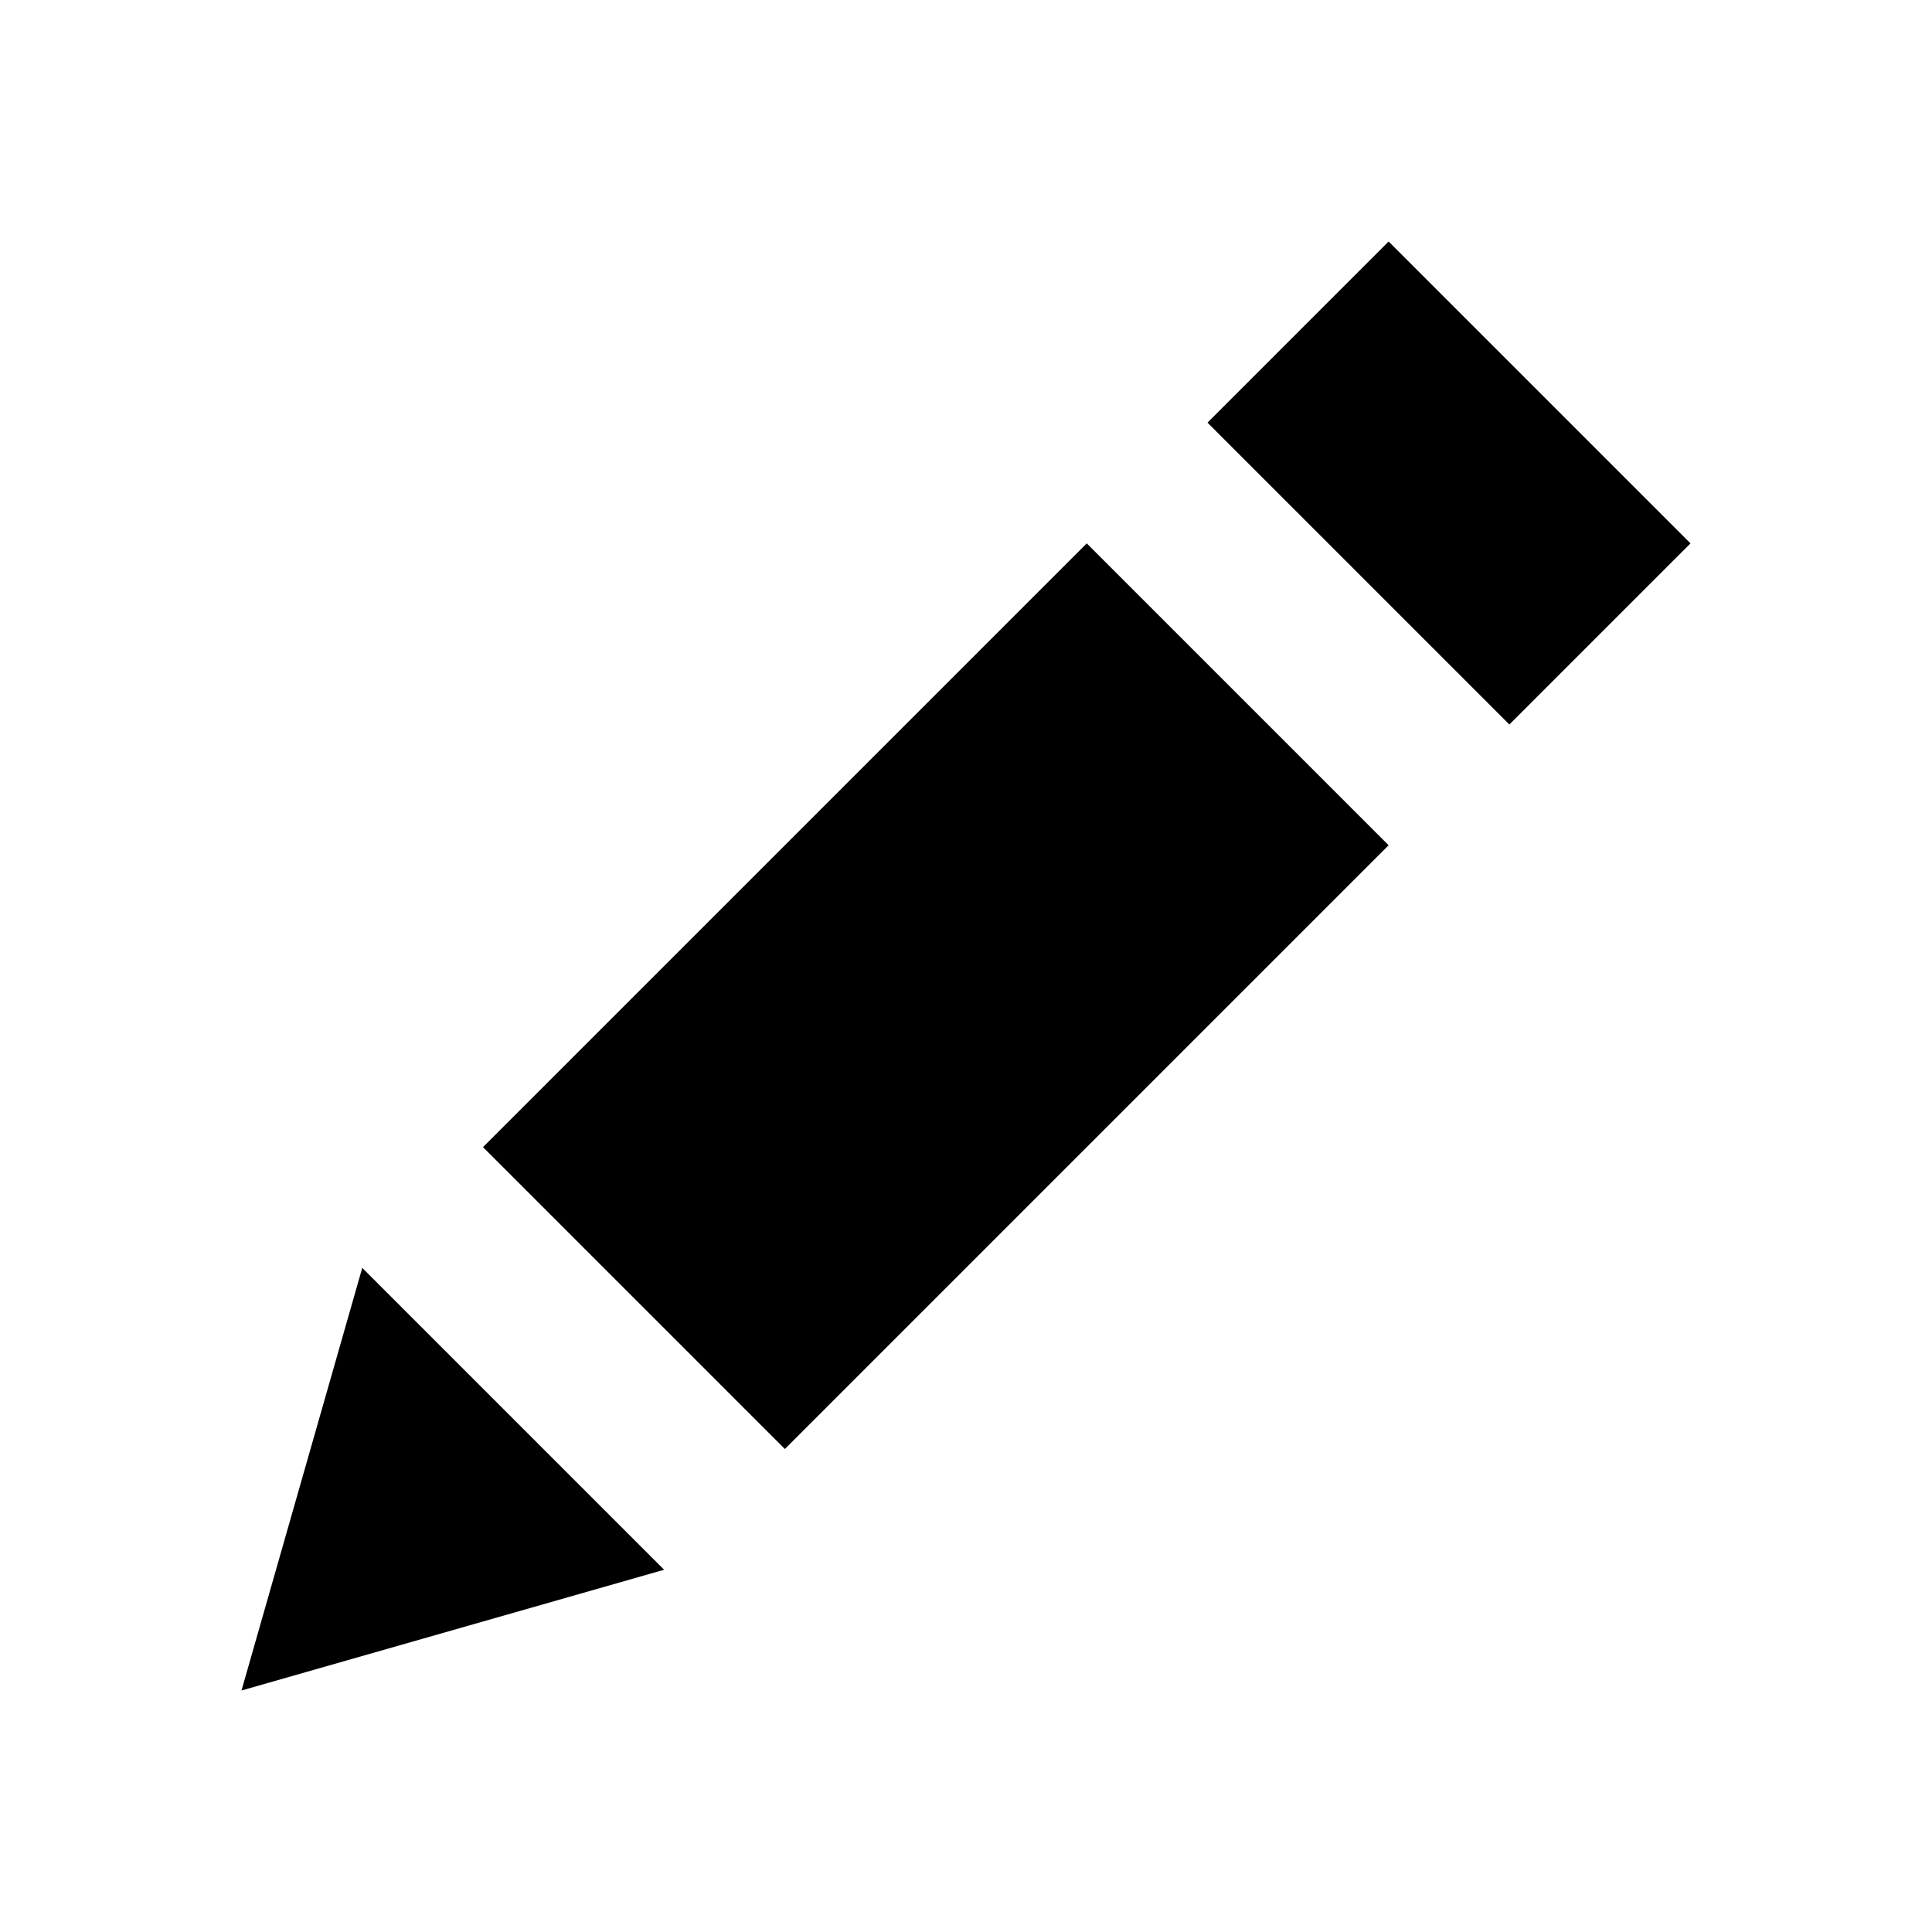
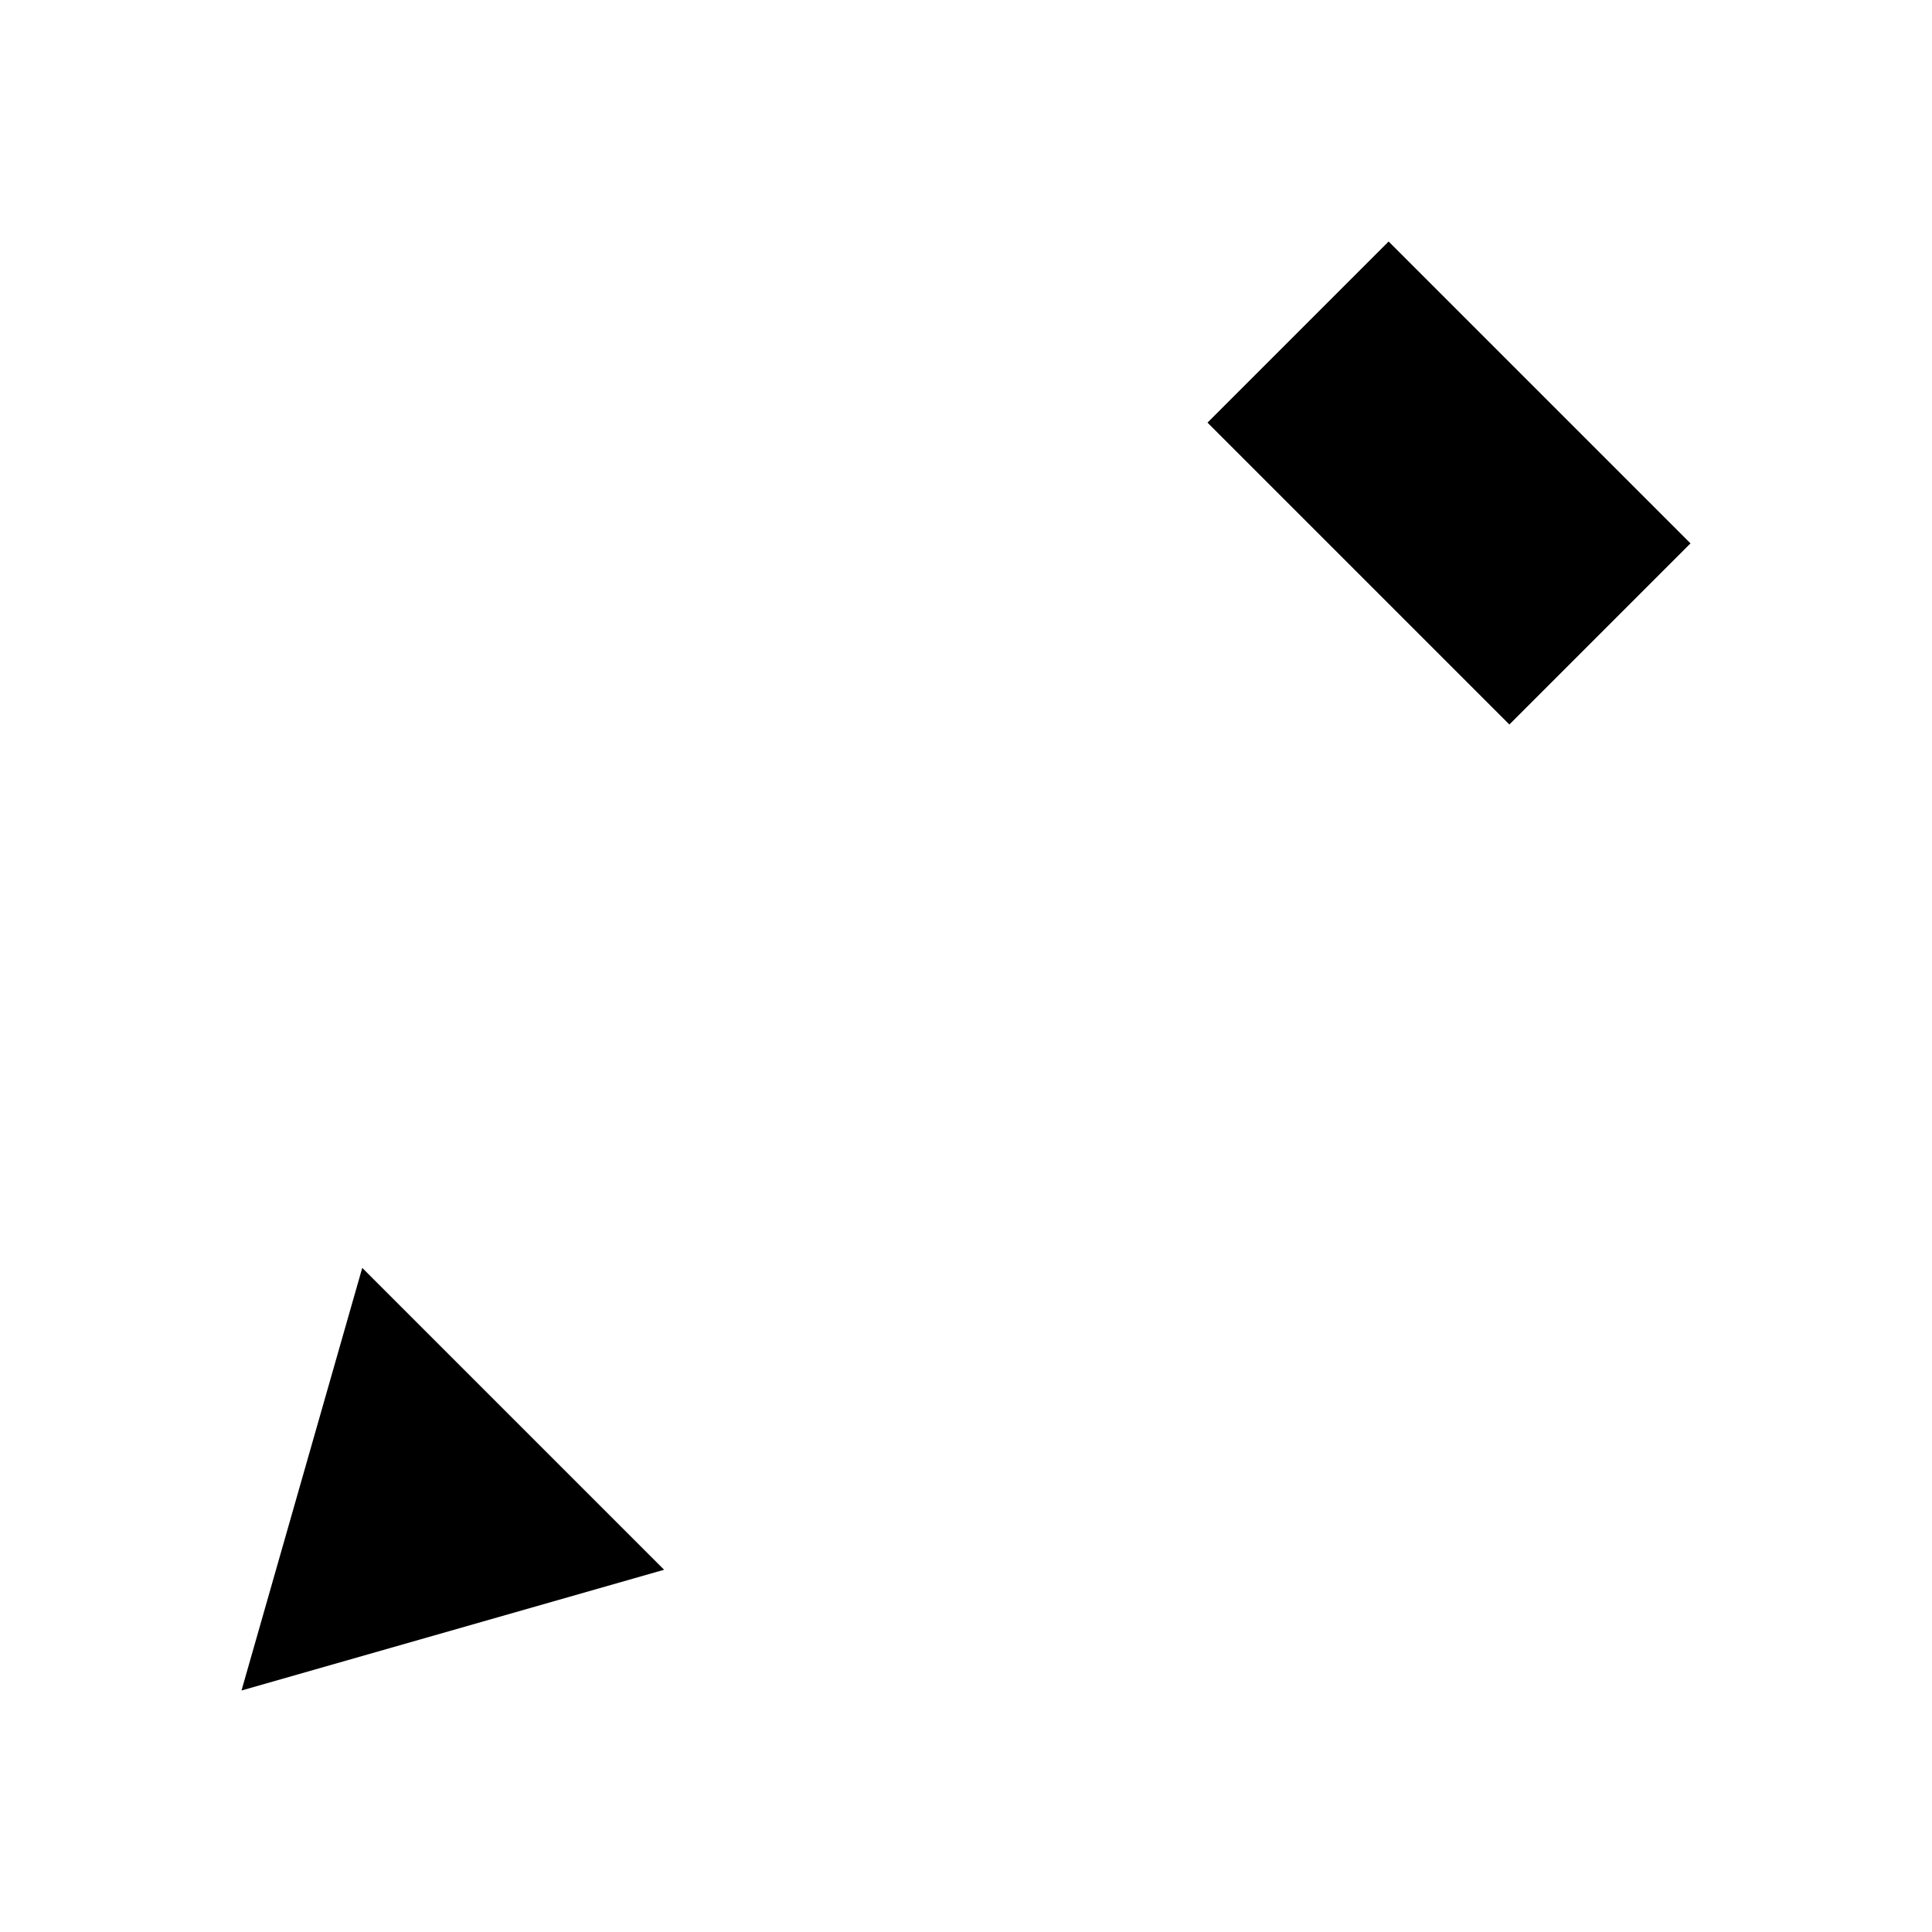
<svg xmlns="http://www.w3.org/2000/svg" fill="#000000" width="800px" height="800px" viewBox="0 0 512 512">
  <title>edit</title>
-   <path d="M320 112L368 64 448 144 400 192 320 112ZM128 304L288 144 368 224 208 384 128 304ZM96 336L176 416 64 448 96 336Z" />
+   <path d="M320 112L368 64 448 144 400 192 320 112ZM128 304ZM96 336L176 416 64 448 96 336Z" />
</svg>